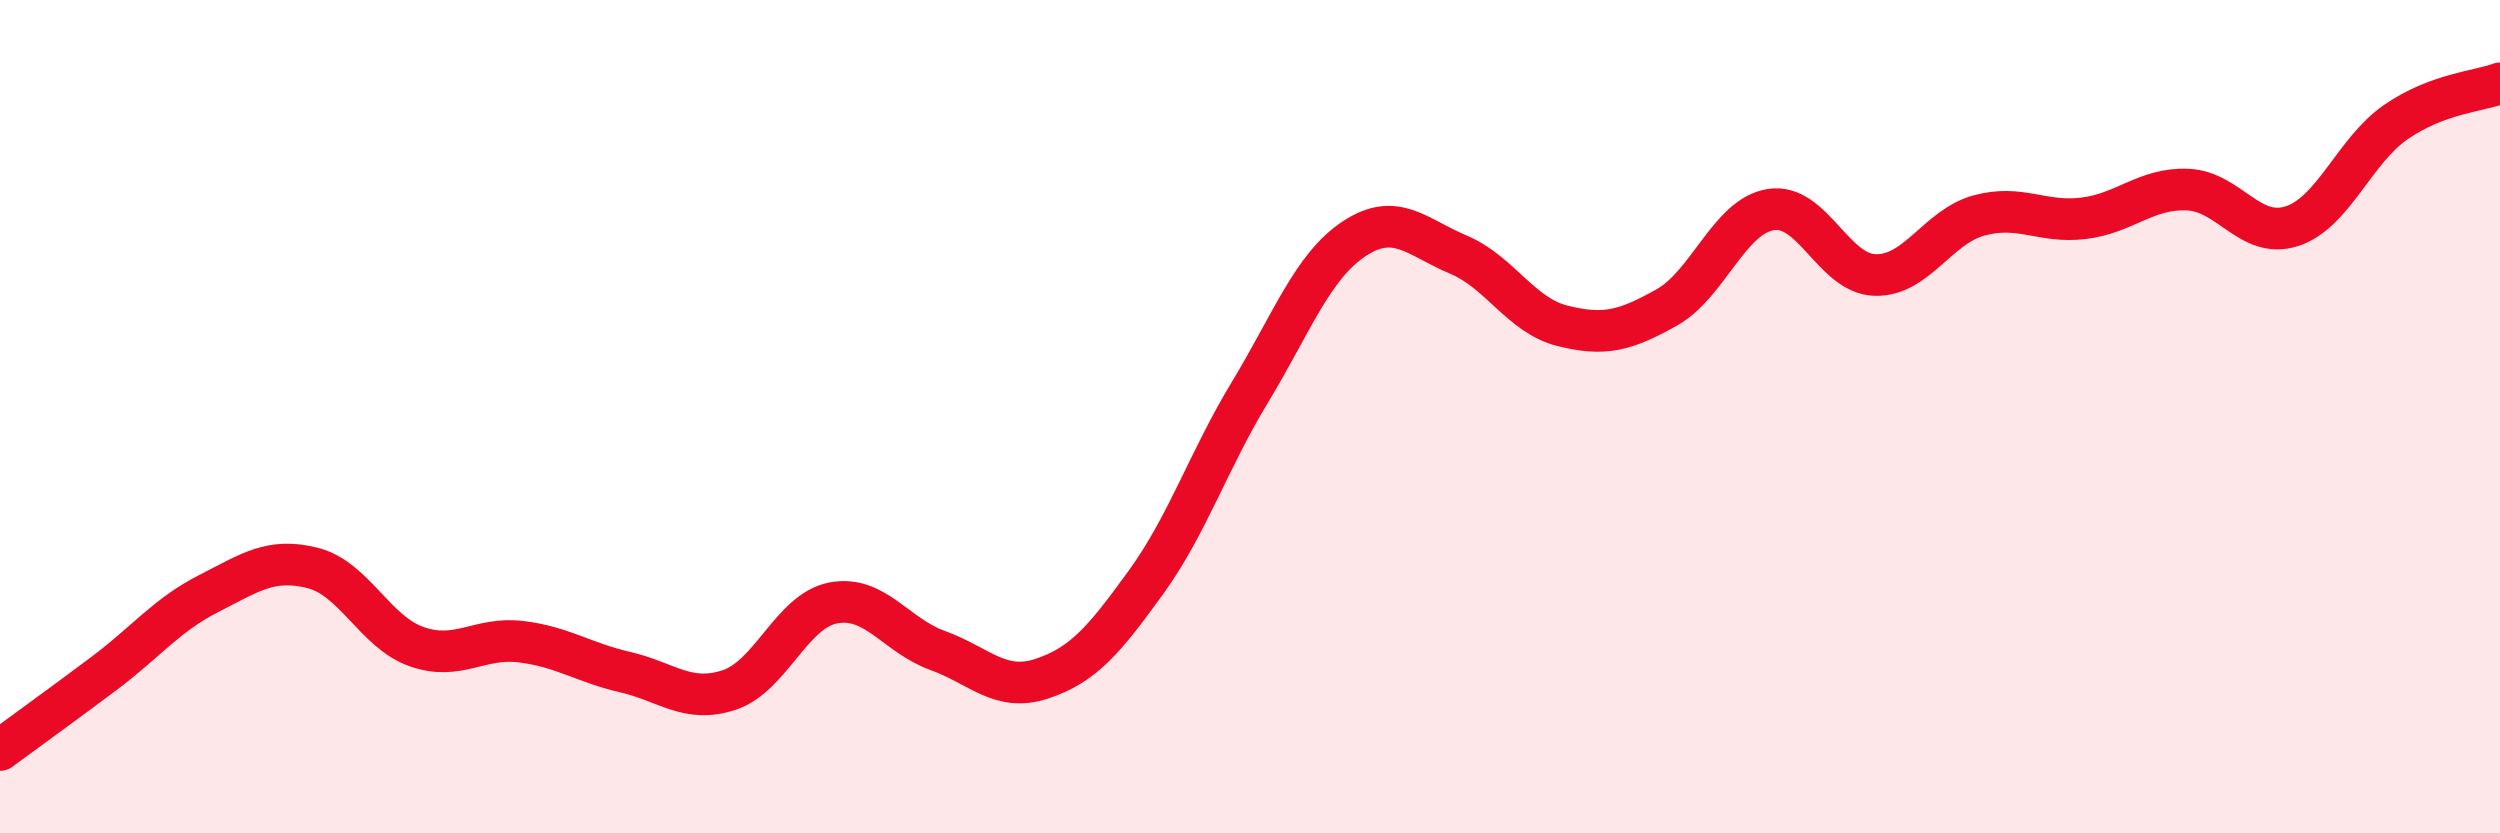
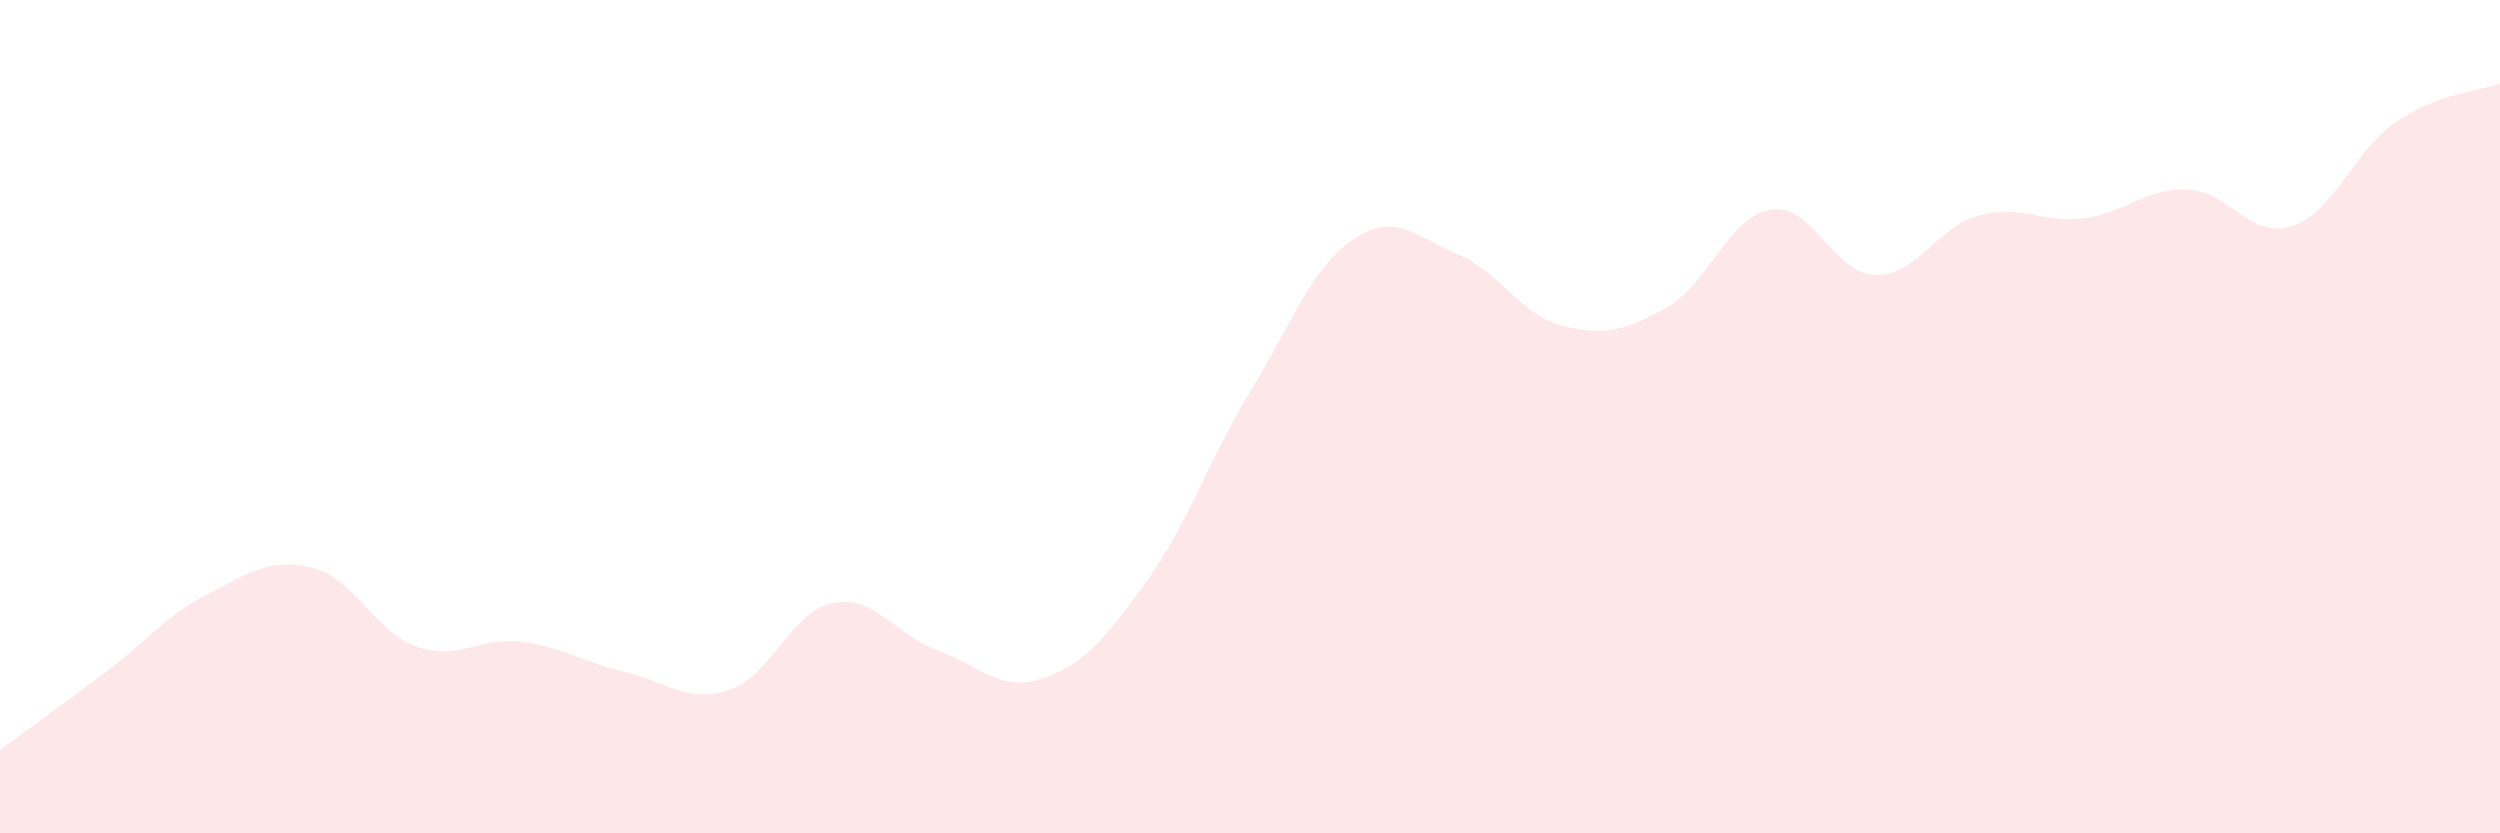
<svg xmlns="http://www.w3.org/2000/svg" width="60" height="20" viewBox="0 0 60 20">
  <path d="M 0,18 C 0.5,17.63 1.5,16.91 2.5,16.16 C 3.5,15.41 4,14.76 5,14.25 C 6,13.74 6.5,13.38 7.5,13.63 C 8.5,13.88 9,15.17 10,15.52 C 11,15.87 11.5,15.28 12.5,15.4 C 13.5,15.52 14,15.9 15,16.13 C 16,16.36 16.5,16.89 17.5,16.56 C 18.5,16.23 19,14.66 20,14.47 C 21,14.28 21.5,15.25 22.5,15.61 C 23.5,15.97 24,16.62 25,16.29 C 26,15.96 26.5,15.36 27.5,13.98 C 28.5,12.6 29,11.06 30,9.41 C 31,7.76 31.5,6.39 32.5,5.73 C 33.5,5.07 34,5.69 35,6.11 C 36,6.53 36.5,7.57 37.5,7.82 C 38.5,8.07 39,7.94 40,7.38 C 41,6.82 41.5,5.19 42.5,5.03 C 43.5,4.87 44,6.57 45,6.6 C 46,6.63 46.5,5.44 47.5,5.17 C 48.5,4.9 49,5.36 50,5.24 C 51,5.12 51.5,4.51 52.5,4.55 C 53.5,4.59 54,5.75 55,5.43 C 56,5.11 56.5,3.62 57.5,2.93 C 58.5,2.24 59.5,2.19 60,2L60 20L0 20Z" fill="#EB0A25" opacity="0.1" stroke-linecap="round" stroke-linejoin="round" />
-   <path d="M 0,18 C 0.5,17.63 1.5,16.91 2.5,16.16 C 3.5,15.41 4,14.76 5,14.25 C 6,13.74 6.5,13.38 7.5,13.63 C 8.5,13.88 9,15.17 10,15.52 C 11,15.87 11.5,15.28 12.5,15.4 C 13.5,15.52 14,15.9 15,16.13 C 16,16.36 16.5,16.89 17.5,16.56 C 18.5,16.23 19,14.66 20,14.47 C 21,14.28 21.5,15.25 22.5,15.61 C 23.5,15.97 24,16.62 25,16.29 C 26,15.96 26.5,15.36 27.5,13.98 C 28.5,12.6 29,11.06 30,9.41 C 31,7.76 31.5,6.39 32.5,5.73 C 33.5,5.07 34,5.69 35,6.11 C 36,6.53 36.5,7.57 37.5,7.82 C 38.5,8.07 39,7.94 40,7.38 C 41,6.82 41.5,5.19 42.5,5.03 C 43.5,4.87 44,6.57 45,6.6 C 46,6.63 46.5,5.44 47.5,5.17 C 48.5,4.9 49,5.36 50,5.24 C 51,5.12 51.5,4.51 52.5,4.55 C 53.5,4.59 54,5.75 55,5.43 C 56,5.11 56.5,3.62 57.5,2.93 C 58.5,2.24 59.5,2.19 60,2" stroke="#EB0A25" stroke-width="1" fill="none" stroke-linecap="round" stroke-linejoin="round" />
</svg>